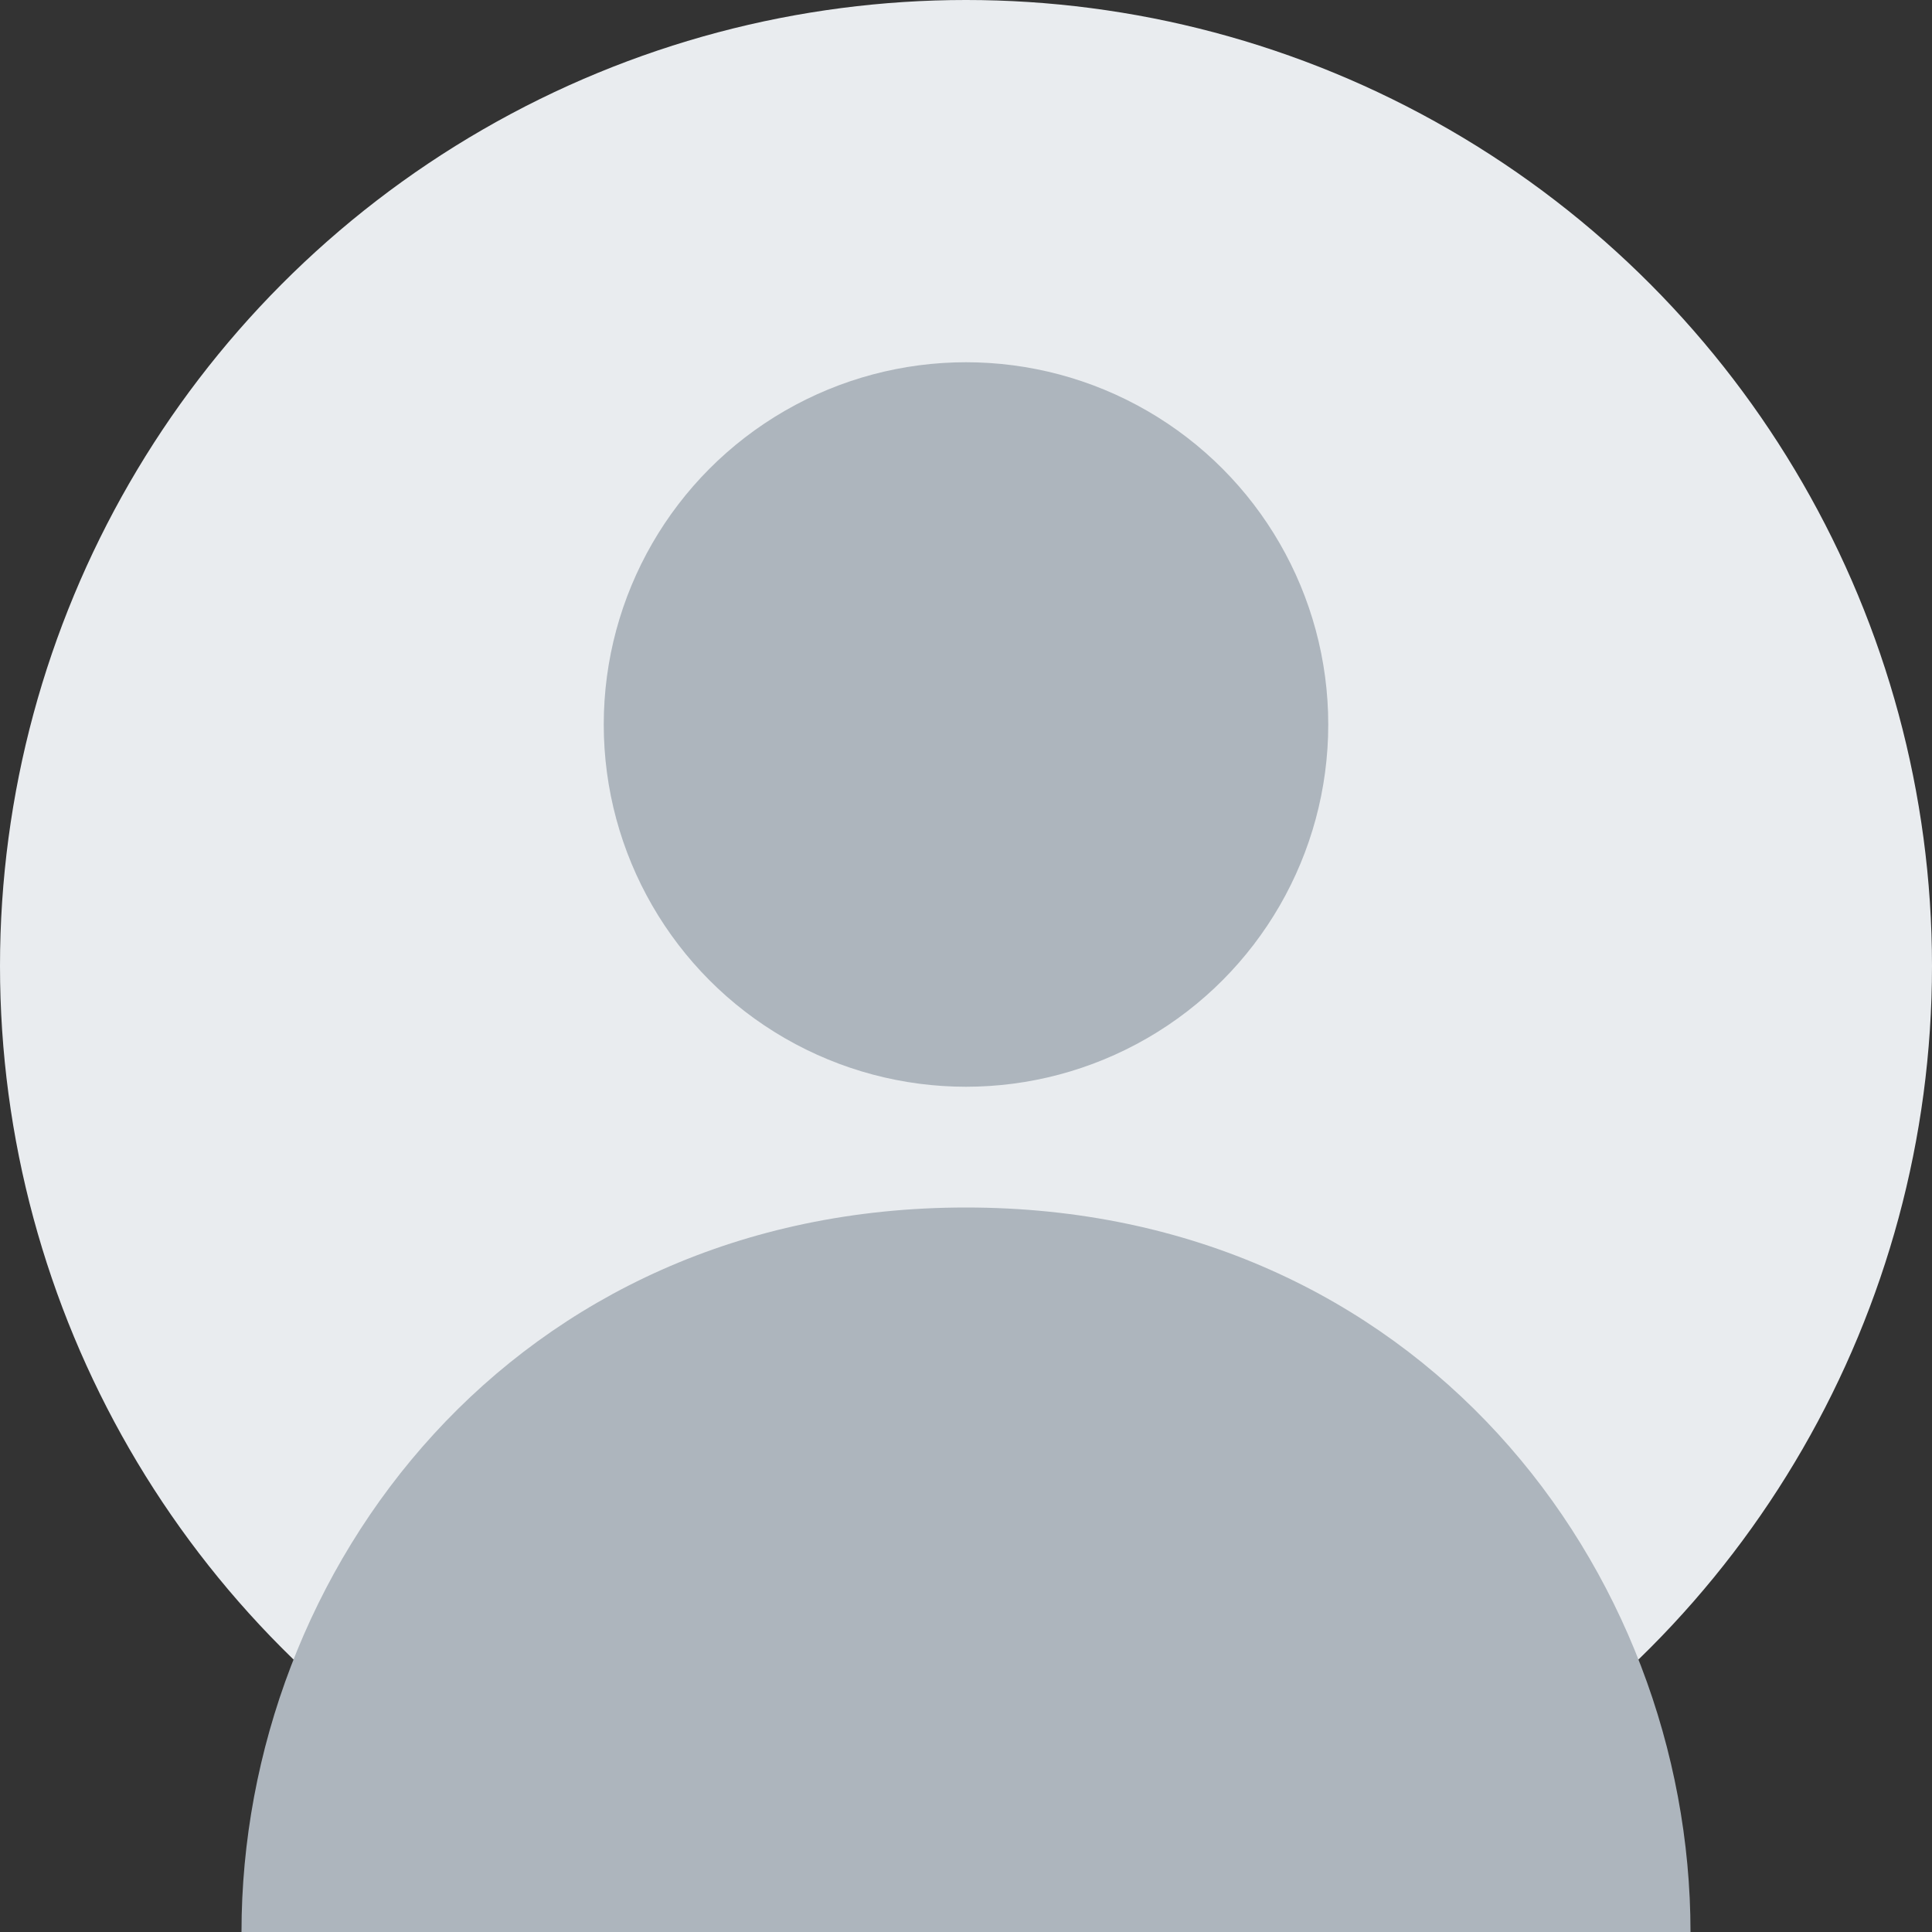
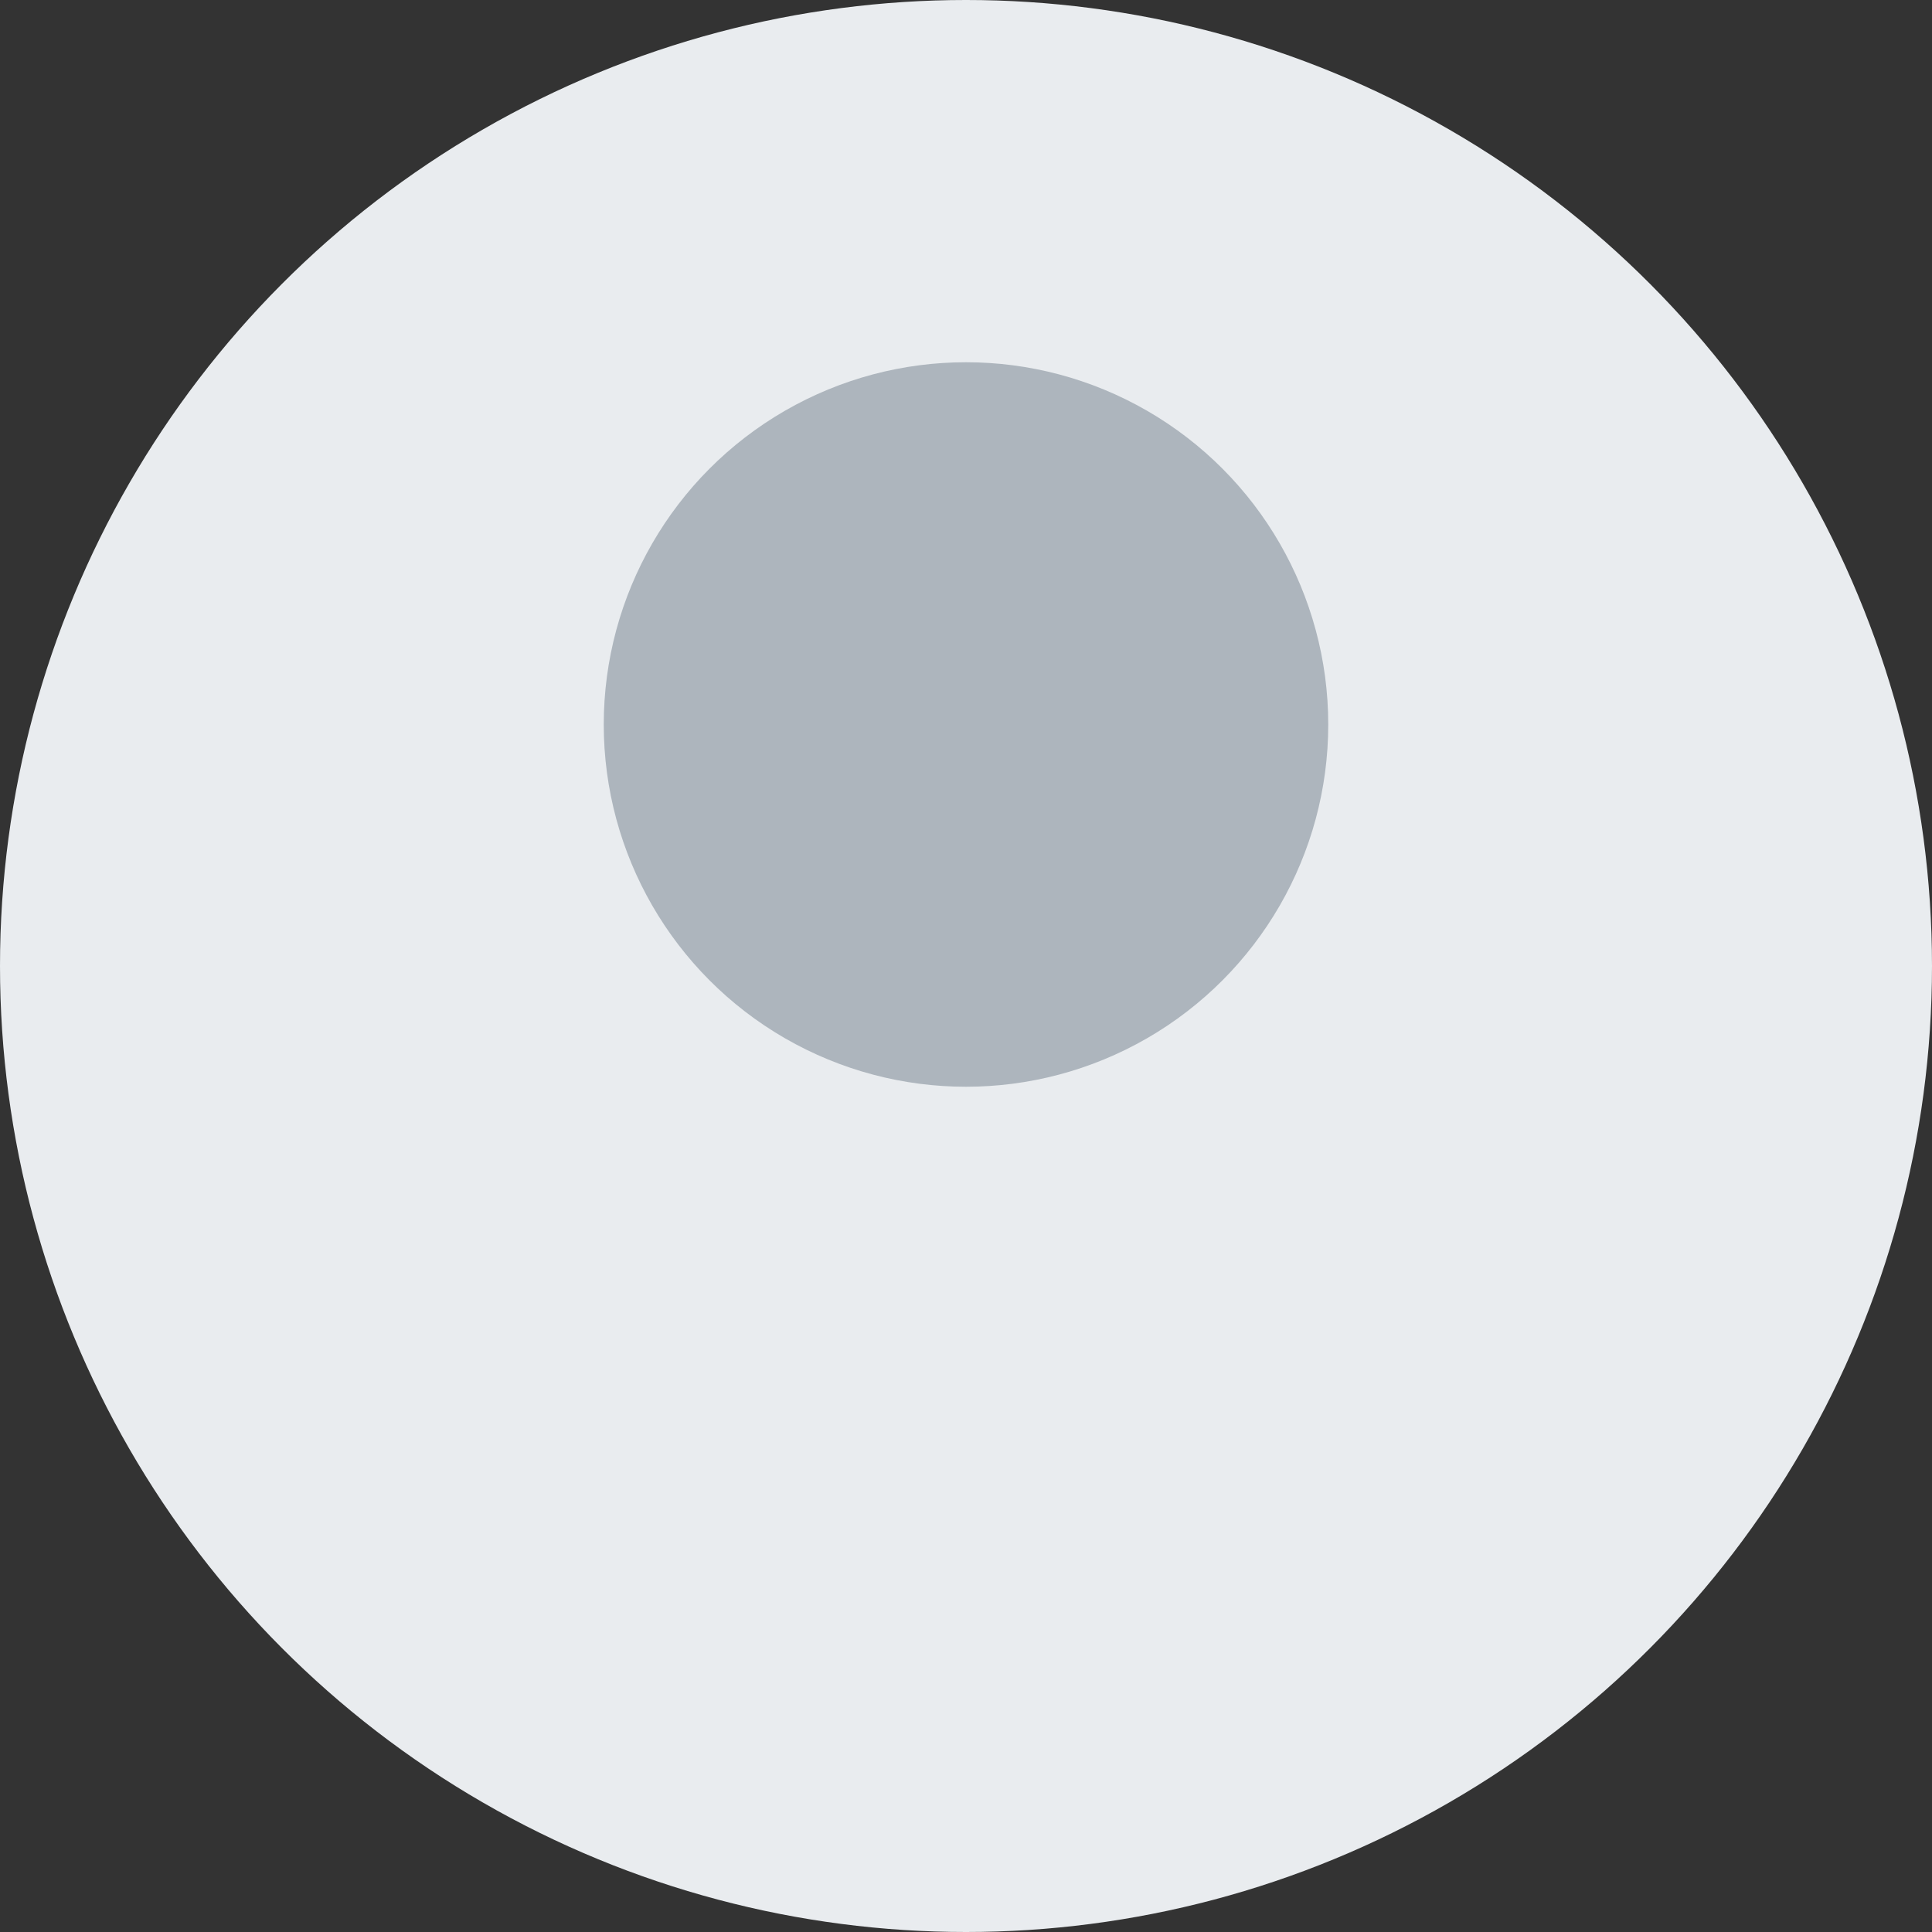
<svg xmlns="http://www.w3.org/2000/svg" width="128" height="128" viewBox="0 0 128 128">
  <rect x="0" y="0" width="128" height="128" fill="#333333" stroke="none" />
  <circle cx="64" cy="64" r="64" fill="#e9ecef" />
  <circle cx="64" cy="48" r="24" fill="#adb5bd" />
-   <path d="M64 80c-30 0-48 24-48 48h96c0-24-18-48-48-48z" fill="#adb5bd" />
</svg>